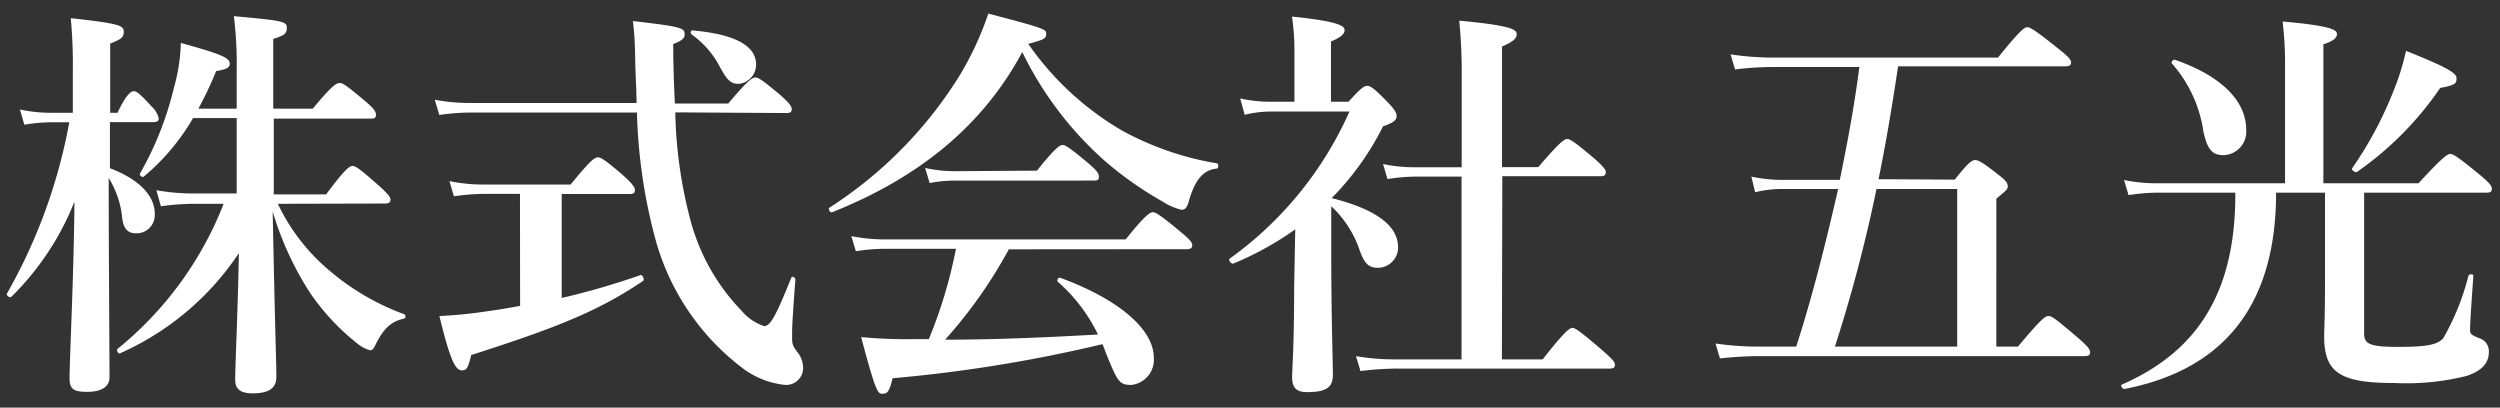
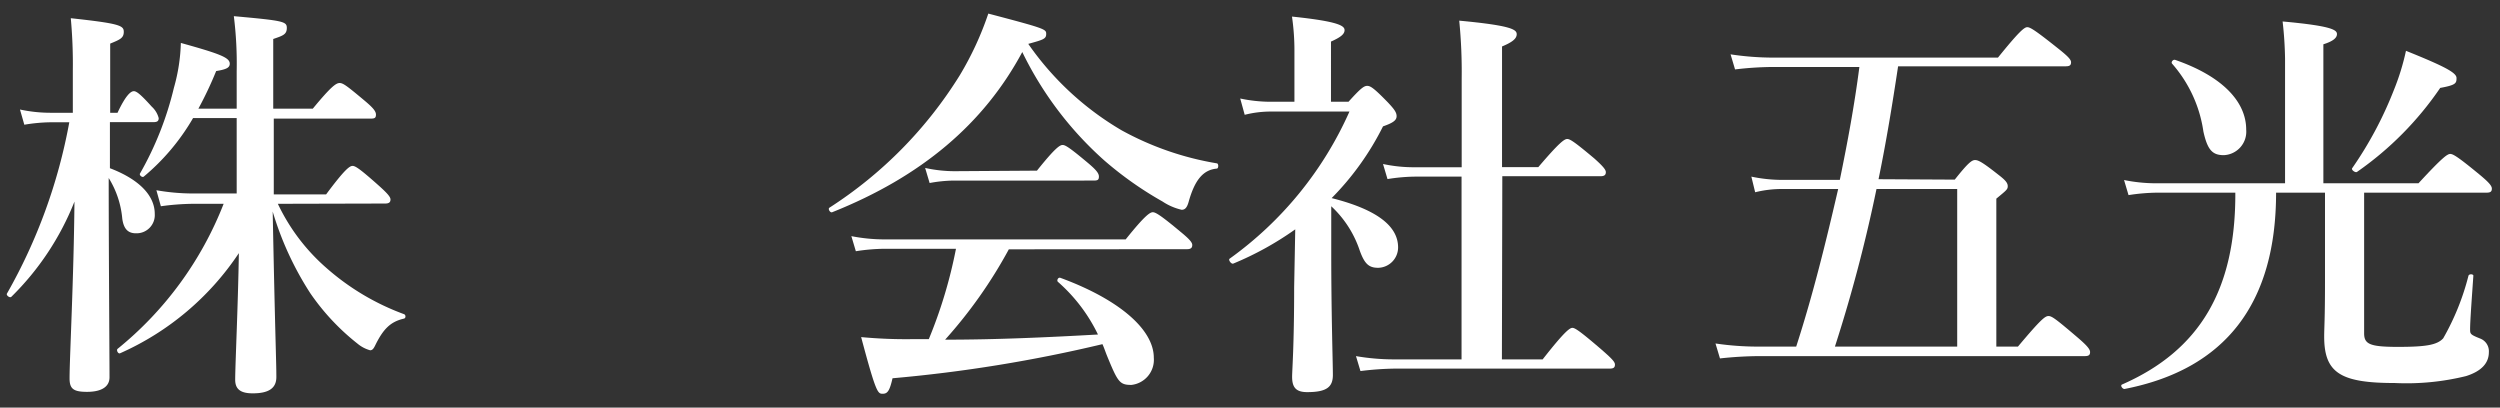
<svg xmlns="http://www.w3.org/2000/svg" viewBox="0 0 184 30">
  <rect x="0" y="0" width="184" height="30" fill="#333333" stroke="none" />
  <g>
    <path d="M8.09,12.38c2.13.81,3.3,2,3.3,3.36A1.34,1.34,0,0,1,10,17.17c-.6,0-.9-.35-1-1.07a6.81,6.81,0,0,0-1-3c0,5.1.06,13.17.06,14.67,0,.72-.63,1.07-1.65,1.07s-1.29-.23-1.29-1c0-1.47.31-7.37.36-13a20.3,20.3,0,0,1-4.64,7c-.12.12-.4-.11-.33-.23A40,40,0,0,0,5.1,9H3.71a12.34,12.34,0,0,0-1.92.18L1.47,8.06a10.7,10.7,0,0,0,2.24.24H5.36V5.18a37,37,0,0,0-.15-3.84c3.6.39,3.9.54,3.9,1s-.27.57-1,.87V8.3h.54c.63-1.35,1-1.59,1.2-1.59s.51.24,1.32,1.14a1.74,1.74,0,0,1,.51.84c0,.21-.09.3-.39.3H8.09ZM20.45,15A14.45,14.45,0,0,0,24,19.7a18,18,0,0,0,5.73,3.42c.15.05.15.3,0,.33-1,.23-1.53.77-2.13,2-.12.24-.21.33-.36.33a2.48,2.48,0,0,1-.93-.49,16.87,16.87,0,0,1-3.48-3.72,23.2,23.2,0,0,1-2.76-6c.18,9.21.27,11,.27,12.18,0,.83-.57,1.2-1.74,1.2-.9,0-1.29-.31-1.29-1,0-1.05.21-5.46.27-9.32A20.45,20.45,0,0,1,8.84,26c-.15.07-.3-.24-.18-.33A25.82,25.82,0,0,0,16.46,15H14.21a18.46,18.46,0,0,0-2.37.18L11.51,14a15.38,15.38,0,0,0,2.67.24h3.24V8.69H14.21A16.14,16.14,0,0,1,10.58,13c-.12.09-.36-.12-.27-.24a23.81,23.81,0,0,0,2.49-6.3,13.23,13.23,0,0,0,.51-3.3c2.91.81,3.6,1.08,3.6,1.53,0,.3-.27.42-1,.54A27.27,27.27,0,0,1,14.6,8h2.82V5.24a28,28,0,0,0-.21-4.05c3.66.33,3.9.39,3.9.87s-.3.57-1,.81V8h2.91C24.38,6.35,24.74,6.11,25,6.11s.57.24,1.86,1.32c.57.48.81.75.81,1s-.09.3-.39.3H20.15v5.58H24c1.38-1.86,1.74-2.1,1.95-2.1s.57.24,1.95,1.47c.6.54.84.81.84,1s-.09.3-.39.3Z" style="fill: #fff" />
-     <path d="M49.7,8.27a33.44,33.44,0,0,0,1.17,8.13,15.18,15.18,0,0,0,3.72,6.48A3.6,3.6,0,0,0,56.24,24c.45,0,.84-.68,2-3.56.06-.16.3,0,.3.12-.24,3.26-.24,3.47-.24,4.22,0,.54,0,.63.48,1.26a1.88,1.88,0,0,1,.33,1,1.25,1.25,0,0,1-1.32,1.29A6.26,6.26,0,0,1,54.53,27a17.76,17.76,0,0,1-6.24-9.21,39.53,39.53,0,0,1-1.41-9.51H34.64a17.75,17.75,0,0,0-2.31.18L32,7.34a13.66,13.66,0,0,0,2.51.24H46.85c0-.87-.06-1.77-.09-2.73s0-1.86-.18-3.3c3.66.42,3.81.51,3.81,1,0,.27-.21.45-.84.69,0,1.65.06,3.09.12,4.38H53.6c1.41-1.68,1.77-1.92,2-1.92s.57.24,1.86,1.32c.57.51.81.78.81,1s-.09.3-.39.3Zm-11.43,6h-2.7a15.26,15.26,0,0,0-2.16.18l-.33-1.12a11.85,11.85,0,0,0,2.4.25H42c1.44-1.77,1.77-2,2-2s.57.21,1.89,1.35c.6.54.84.84.84,1.05s-.09.3-.39.3h-5v7.65a55.25,55.25,0,0,0,5.79-1.68c.15-.07.33.33.21.42-3.12,2.09-5.88,3.3-12.66,5.46-.23,1-.36,1.13-.69,1.13-.5,0-.9-.92-1.65-4a33.72,33.72,0,0,0,3.57-.36c.79-.11,1.56-.23,2.37-.39Zm16.14-8.1c-.63,0-.87-.21-1.5-1.38a6.67,6.67,0,0,0-2-2.25c-.12-.09-.09-.3.06-.3,3.09.27,4.68,1.11,4.68,2.52A1.43,1.43,0,0,1,54.41,6.17Z" style="fill: #fff" />
    <path d="M61.25,15.62c-.15.06-.33-.24-.21-.33a31,31,0,0,0,9.6-9.75A23.11,23.11,0,0,0,72.74,1C77,2.12,77,2.15,77,2.51s-.24.42-1.32.72a21.74,21.74,0,0,0,6.87,6.36,22,22,0,0,0,7,2.43c.15,0,.15.39,0,.39-1,.09-1.62.84-2.07,2.46-.12.42-.27.57-.51.57a4.28,4.28,0,0,1-1.41-.61,26.06,26.06,0,0,1-4.26-3,25.65,25.65,0,0,1-6.06-8C72.41,9.11,67.82,13,61.25,15.62Zm13,2.73A34.55,34.55,0,0,1,69.56,25c3.75,0,7.5-.17,11.25-.38a12.17,12.17,0,0,0-2.94-3.87c-.12-.09,0-.37.18-.3,4.32,1.59,6.87,3.8,6.87,5.88a1.86,1.86,0,0,1-1.65,2c-.87,0-1-.21-1.8-2.16-.12-.3-.21-.58-.33-.84a106.62,106.62,0,0,1-15.45,2.51c-.21.91-.36,1.14-.72,1.14s-.48,0-1.59-4.17a35.48,35.48,0,0,0,3.87.15h1.11a34.77,34.77,0,0,0,2-6.65H65.09a14.5,14.5,0,0,0-2.1.18l-.33-1.11a12.73,12.73,0,0,0,2.43.24H82.85c1.44-1.8,1.8-2,2-2s.6.24,2,1.41c.66.54.9.8.9,1s-.09.31-.39.31Zm2.07-5.79c1.32-1.65,1.68-1.89,1.89-1.89s.57.24,1.86,1.32c.57.48.81.75.81,1s-.09.3-.39.3H70.19a10.38,10.38,0,0,0-1.77.18l-.33-1.11a10.08,10.08,0,0,0,2.16.24Z" style="fill: #fff" />
    <path d="M95.33,16.88a23.08,23.08,0,0,1-4.56,2.52c-.15.06-.39-.28-.27-.36A26.61,26.61,0,0,0,99.32,8.21H93.5a7.8,7.8,0,0,0-1.89.24l-.33-1.2a10.87,10.87,0,0,0,2.22.24h1.77V3.83a17.32,17.32,0,0,0-.18-2.61c3.48.36,3.87.69,3.87,1s-.33.54-1,.84V7.49h1.29c.9-1,1.14-1.17,1.38-1.17s.51.18,1.53,1.23c.45.48.63.72.63,1s-.21.48-1,.75a20.49,20.49,0,0,1-3.78,5.28c3.21.81,4.89,2,4.89,3.63a1.5,1.5,0,0,1-1.47,1.5c-.69,0-1-.3-1.35-1.26a7.82,7.82,0,0,0-2.1-3.27v3.42c0,4.61.12,8.1.12,9s-.48,1.26-1.89,1.26c-.81,0-1.11-.33-1.11-1.13,0-.49.15-2.22.15-6.6Zm15.21,9.57h3c1.62-2.07,2-2.32,2.19-2.32s.57.25,2.13,1.59c.72.63,1,.9,1,1.11s-.09.3-.39.3H102.62a22.37,22.37,0,0,0-2.49.18l-.33-1.1a16.43,16.43,0,0,0,2.67.24h5.1V13h-3.45a13.4,13.4,0,0,0-2,.18l-.33-1.11a10.8,10.8,0,0,0,2.22.24h3.57V5.78a38.2,38.2,0,0,0-.18-4.26c3.87.36,4.23.66,4.23,1s-.36.6-1.08.9v8.88h2.67c1.56-1.83,1.92-2.07,2.13-2.07s.57.24,2,1.44c.6.54.84.81.84,1s-.09.3-.39.3h-7.23Z" style="fill: #fff" />
    <path d="M143.87,13.22c1-1.26,1.26-1.44,1.5-1.44s.57.18,1.71,1.08c.51.39.69.6.69.84s-.09.3-.84.92V25.51h1.59c1.68-2,2-2.25,2.25-2.25s.57.24,2.13,1.57c.69.59.93.87.93,1.08s-.09.3-.39.3H129.5a27.53,27.53,0,0,0-2.91.17l-.33-1.1a21.37,21.37,0,0,0,3.18.23h2.76c1.23-3.8,2.19-7.7,3.09-11.6h-4.11a8.19,8.19,0,0,0-2,.24L128.9,13a11.13,11.13,0,0,0,2.28.24h4.23c.57-2.76,1.08-5.52,1.44-8.31h-6.42a24.35,24.35,0,0,0-2.73.18L127.37,4a21.06,21.06,0,0,0,3.12.24h16.56C148.64,2.27,149,2,149.21,2s.6.24,2.22,1.53c.72.57,1,.84,1,1.05s-.09.3-.39.3H139.7c-.42,2.79-.87,5.55-1.44,8.31Zm-5.76.69a109.93,109.93,0,0,1-3.06,11.6h9V13.91Z" style="fill: #fff" />
    <path d="M174,24.53c0,.8.42,1,2.49,1s2.88-.14,3.33-.63a18.32,18.32,0,0,0,1.86-4.61c.06-.15.36-.12.36,0-.09,1.33-.24,3.3-.24,3.93,0,.36,0,.4.75.7a1,1,0,0,1,.63,1c0,.8-.54,1.4-1.68,1.76a18.32,18.32,0,0,1-5.25.51c-4,0-5.19-.75-5.19-3.42,0-.65.06-1.29.06-4V14.18h-3.6c0,8.15-3.72,13-11.16,14.45-.15,0-.33-.26-.18-.33,5.73-2.51,8.37-7,8.34-14.12h-5.76a14.5,14.5,0,0,0-2.1.18l-.33-1.11a11.88,11.88,0,0,0,2.34.24h9.51V4.31A27.25,27.25,0,0,0,168,1.58c3.66.33,4,.63,4,.93s-.33.54-1,.75V13.49h7c1.77-1.92,2.13-2.16,2.34-2.16s.6.24,2.13,1.5c.69.57.93.84.93,1.05s-.09.3-.39.3H174ZM163.67,11.42c-.84,0-1.2-.39-1.5-1.74a9.64,9.64,0,0,0-2.31-5c-.09-.12.09-.33.24-.27,3.54,1.23,5.22,3.12,5.22,5.13A1.73,1.73,0,0,1,163.67,11.42ZM179.6,6.47a23.91,23.91,0,0,1-6.12,6.18c-.12.09-.45-.15-.36-.27a27.68,27.68,0,0,0,3.06-5.73,17.53,17.53,0,0,0,.9-2.91c2.91,1.17,3.72,1.62,3.72,2S180.77,6.26,179.6,6.47Z" style="fill: #fff" />
  </g>
</svg>